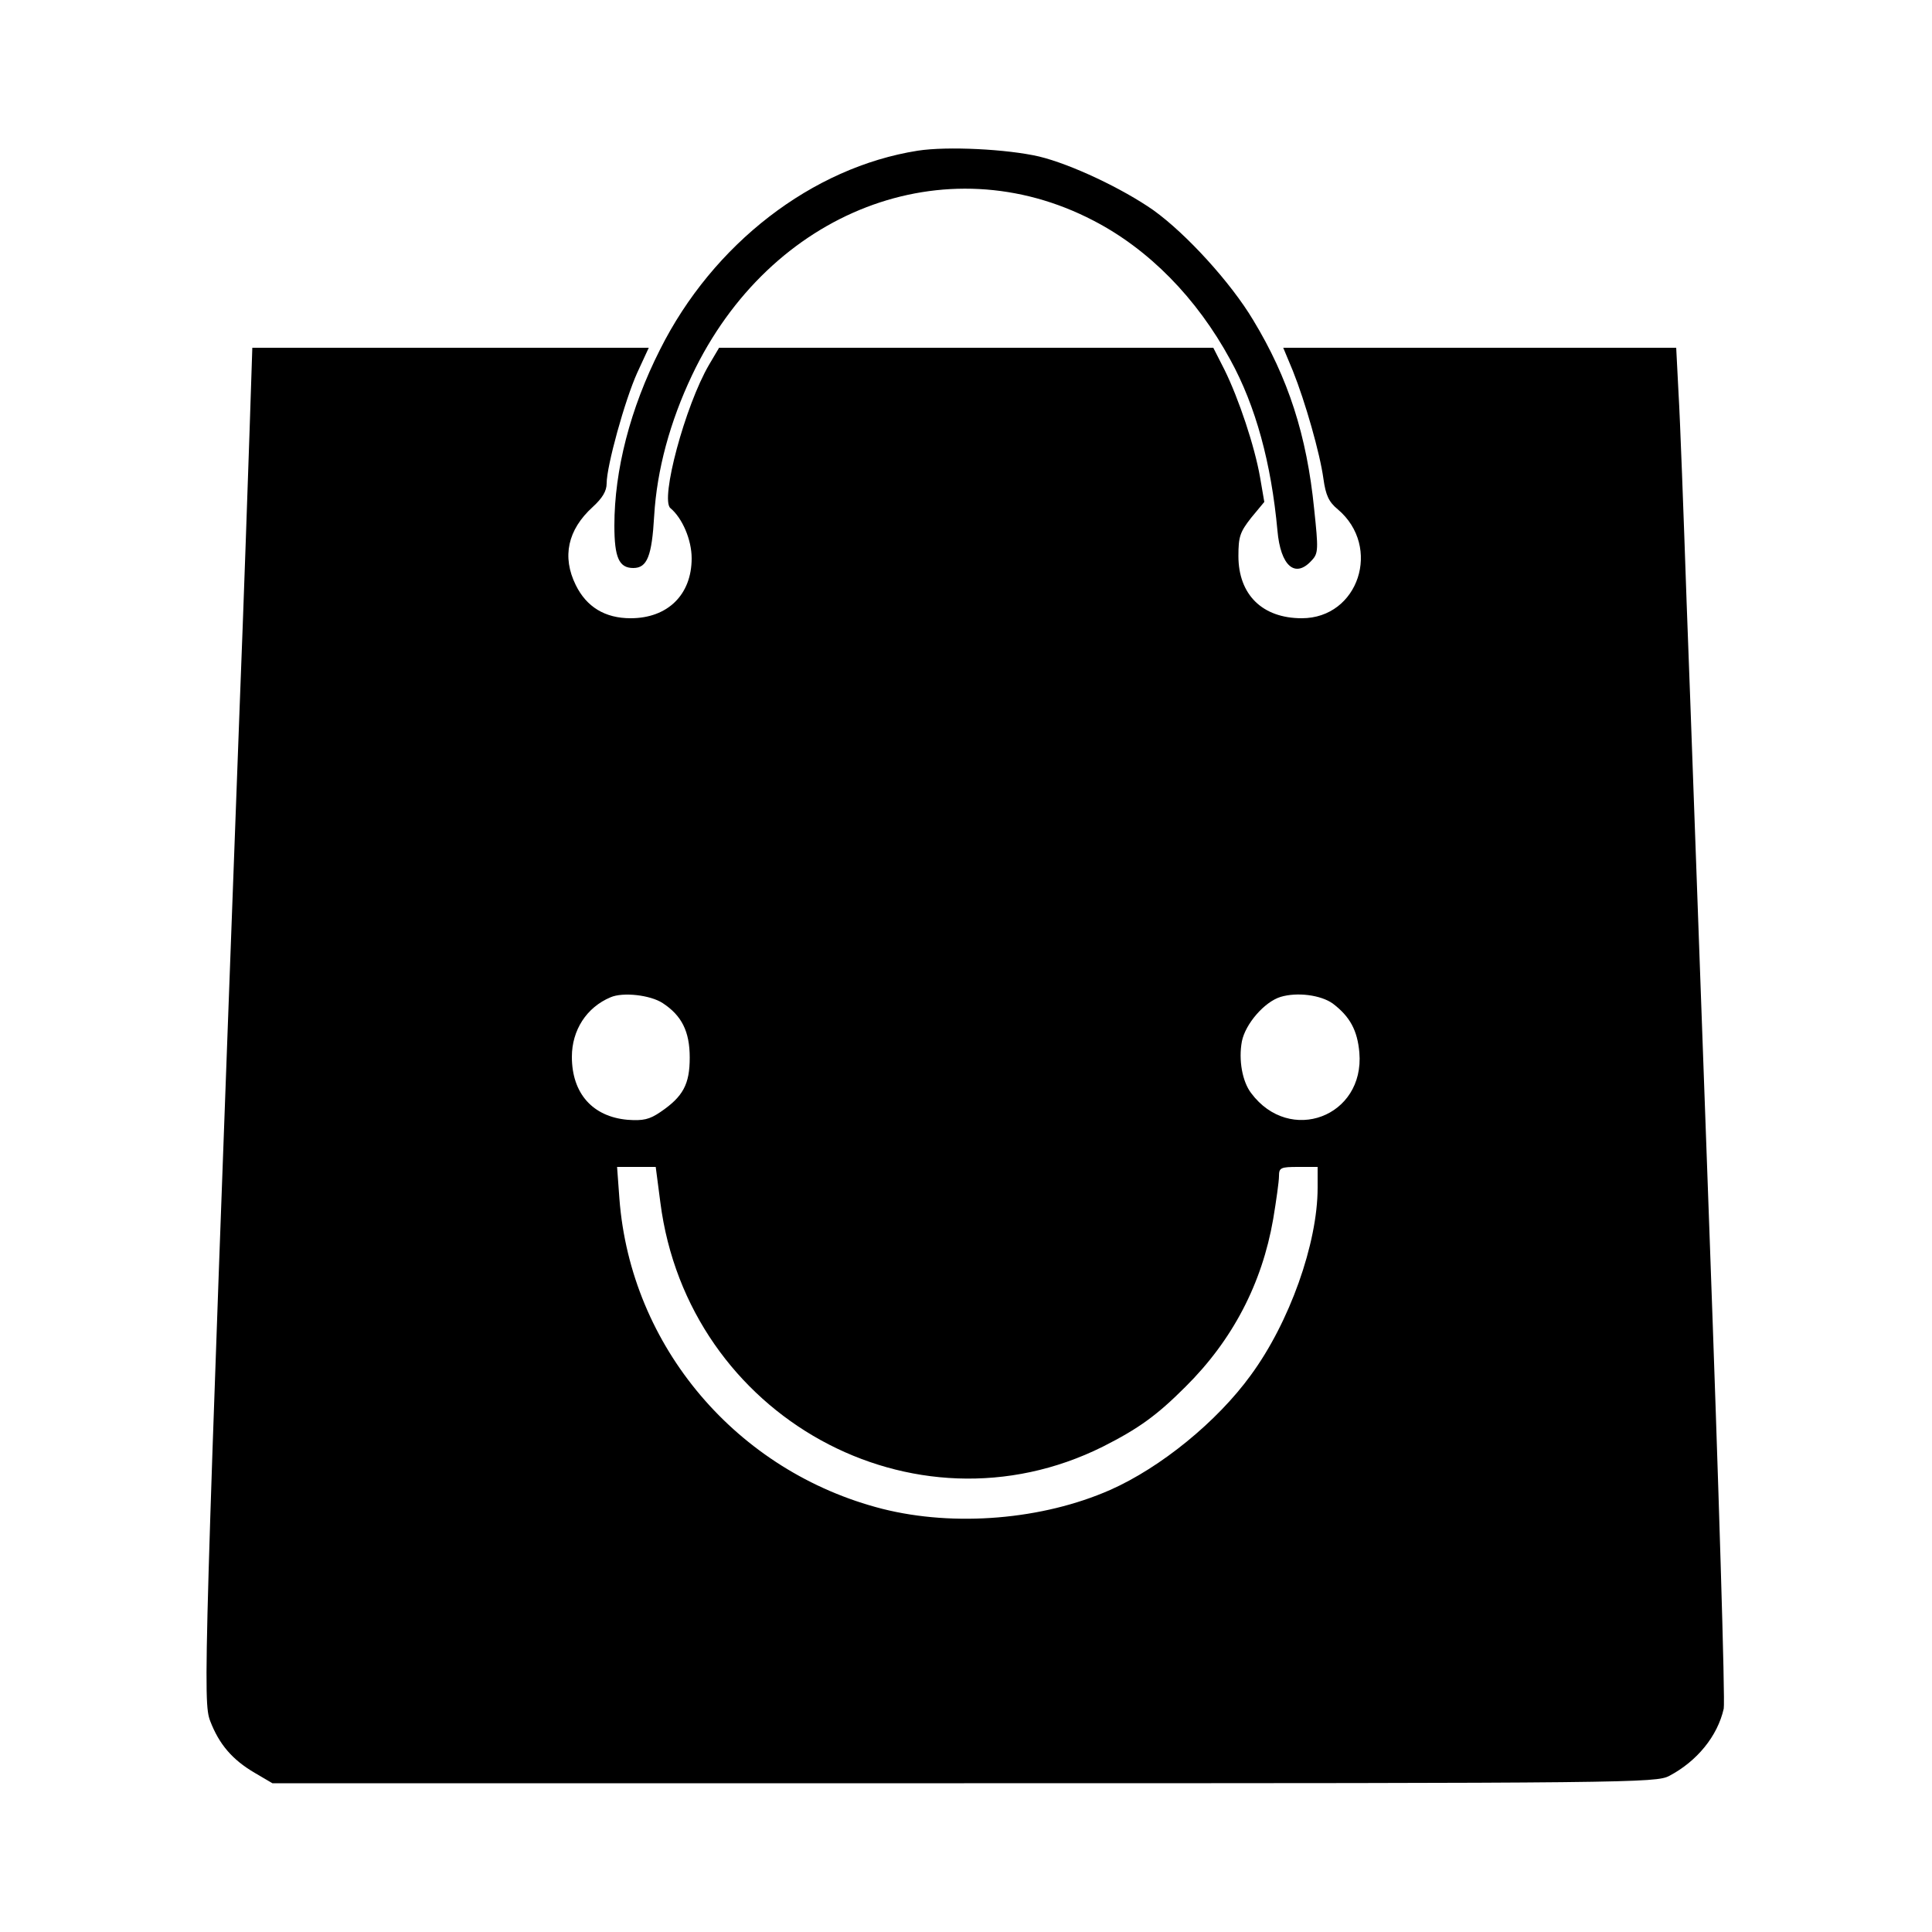
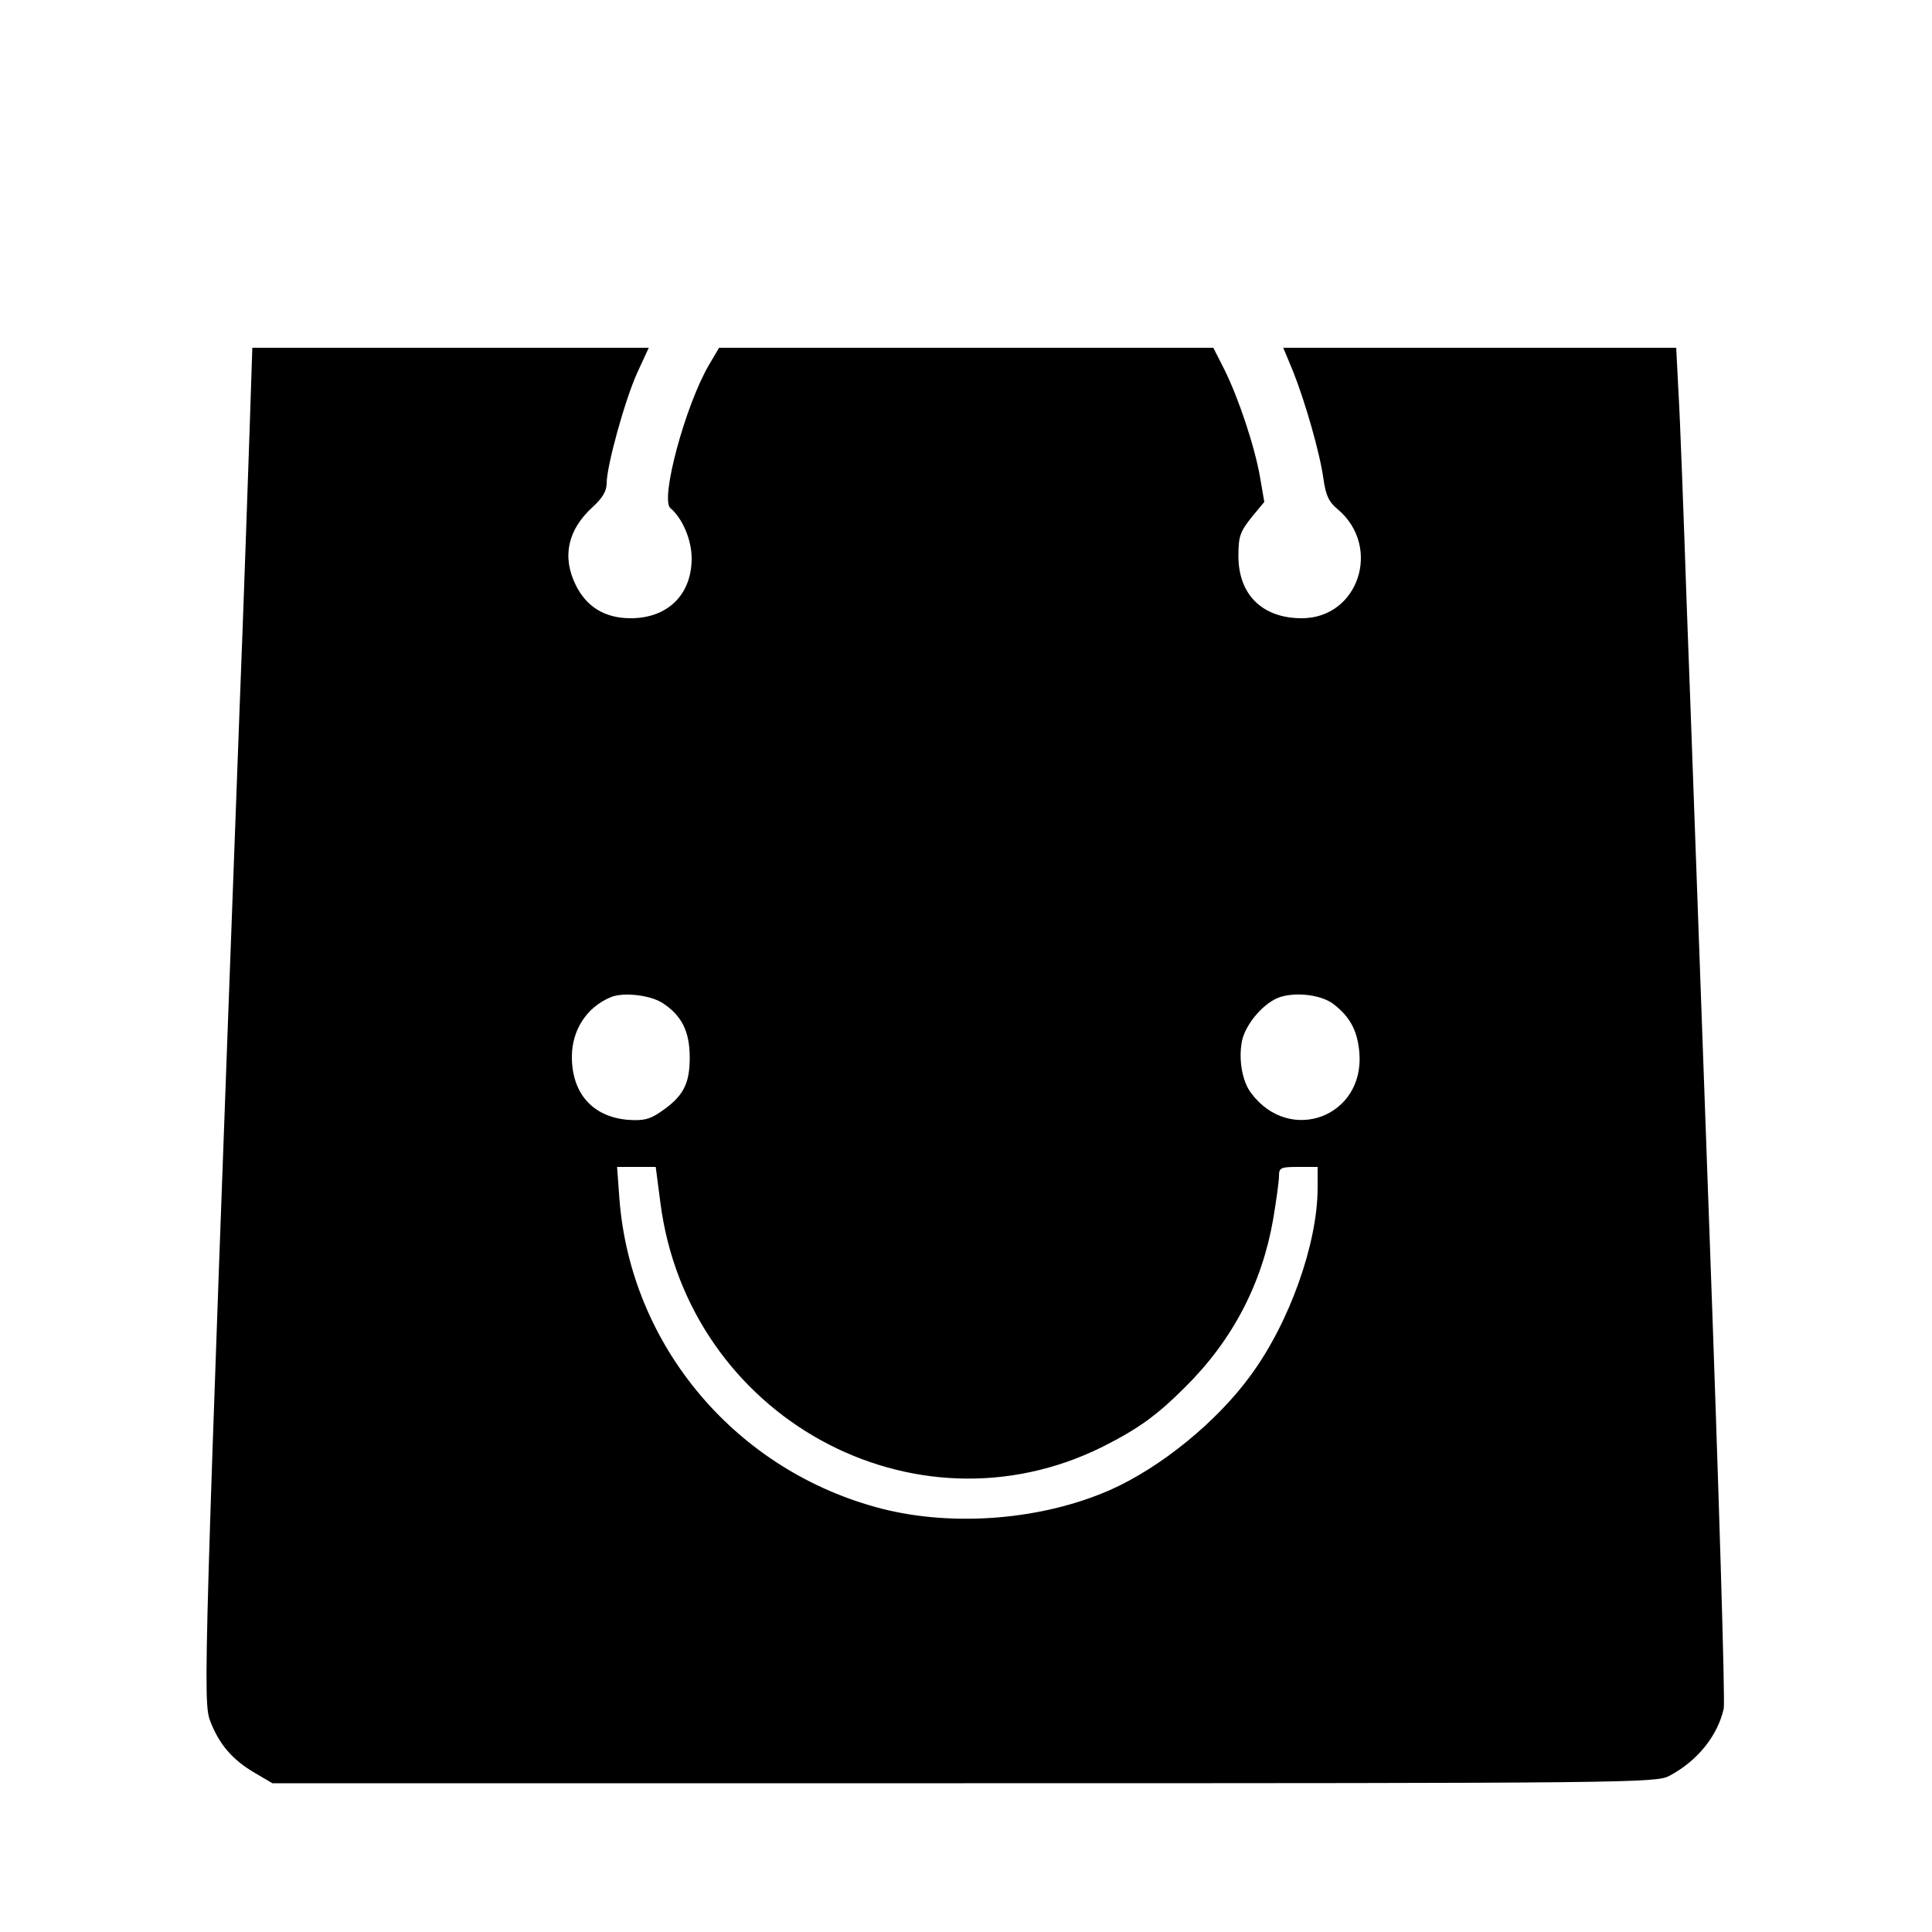
<svg xmlns="http://www.w3.org/2000/svg" version="1.0" width="500pt" height="500pt" viewBox="0 0 500 500" preserveAspectRatio="xMidYMid meet">
  <g transform="translate(0,500) scale(0.1,-0.1)" fill="#000000" stroke="none">
-     <path d="M2375 4610 c-273 -43 -530 -241 -667 -515 -77 -152 -118 -312 -118 -455 0 -83 12 -110 49 -110 36 0 48 31 54 135 7 119 41 244 98 364 202 426 655 600 1039 400 143 -74 267 -200 354 -360 66 -120 106 -268 122 -442 8 -92 46 -125 89 -77 17 18 17 29 6 133 -19 190 -67 339 -158 489 -58 97 -173 223 -258 284 -80 56 -213 119 -296 139 -82 19 -237 27 -314 15z" />
    <path d="M646 3888 c-4 -117 -15 -442 -26 -723 -93 -2501 -95 -2569 -76 -2619 23 -60 57 -100 115 -134 l46 -27 1790 0 c1727 0 1791 1 1825 19 72 38 125 103 141 174 4 18 -13 574 -37 1235 -24 661 -50 1393 -59 1627 -8 234 -17 478 -21 543 l-6 117 -508 0 -509 0 25 -60 c32 -80 70 -213 79 -279 6 -43 14 -60 37 -79 115 -97 54 -282 -93 -282 -102 0 -164 61 -164 161 0 50 4 62 33 99 l34 41 -11 64 c-14 80 -55 203 -92 278 l-29 57 -640 0 -639 0 -26 -44 c-62 -106 -127 -349 -100 -371 31 -26 55 -82 55 -130 0 -94 -62 -155 -158 -155 -66 0 -114 29 -142 86 -36 73 -21 143 44 202 25 23 36 41 36 61 0 45 47 215 79 286 l30 65 -513 0 -513 0 -7 -212z m1069 -1484 c49 -32 70 -73 70 -141 0 -69 -17 -101 -76 -141 -28 -19 -44 -23 -85 -20 -90 8 -144 68 -144 163 0 69 38 128 100 154 32 14 103 6 135 -15z m1734 -1 c45 -34 64 -70 69 -127 14 -166 -180 -239 -280 -105 -23 30 -33 86 -24 134 9 45 58 102 100 115 43 13 104 5 135 -17z m-1740 -515 c71 -554 655 -876 1145 -632 93 47 140 81 214 155 122 121 198 267 227 434 8 48 15 98 15 111 0 22 4 24 50 24 l50 0 0 -54 c0 -144 -73 -349 -173 -485 -87 -120 -233 -239 -364 -297 -175 -77 -402 -96 -589 -49 -377 96 -652 420 -681 803 l-6 82 50 0 50 0 12 -92z" />
  </g>
</svg>